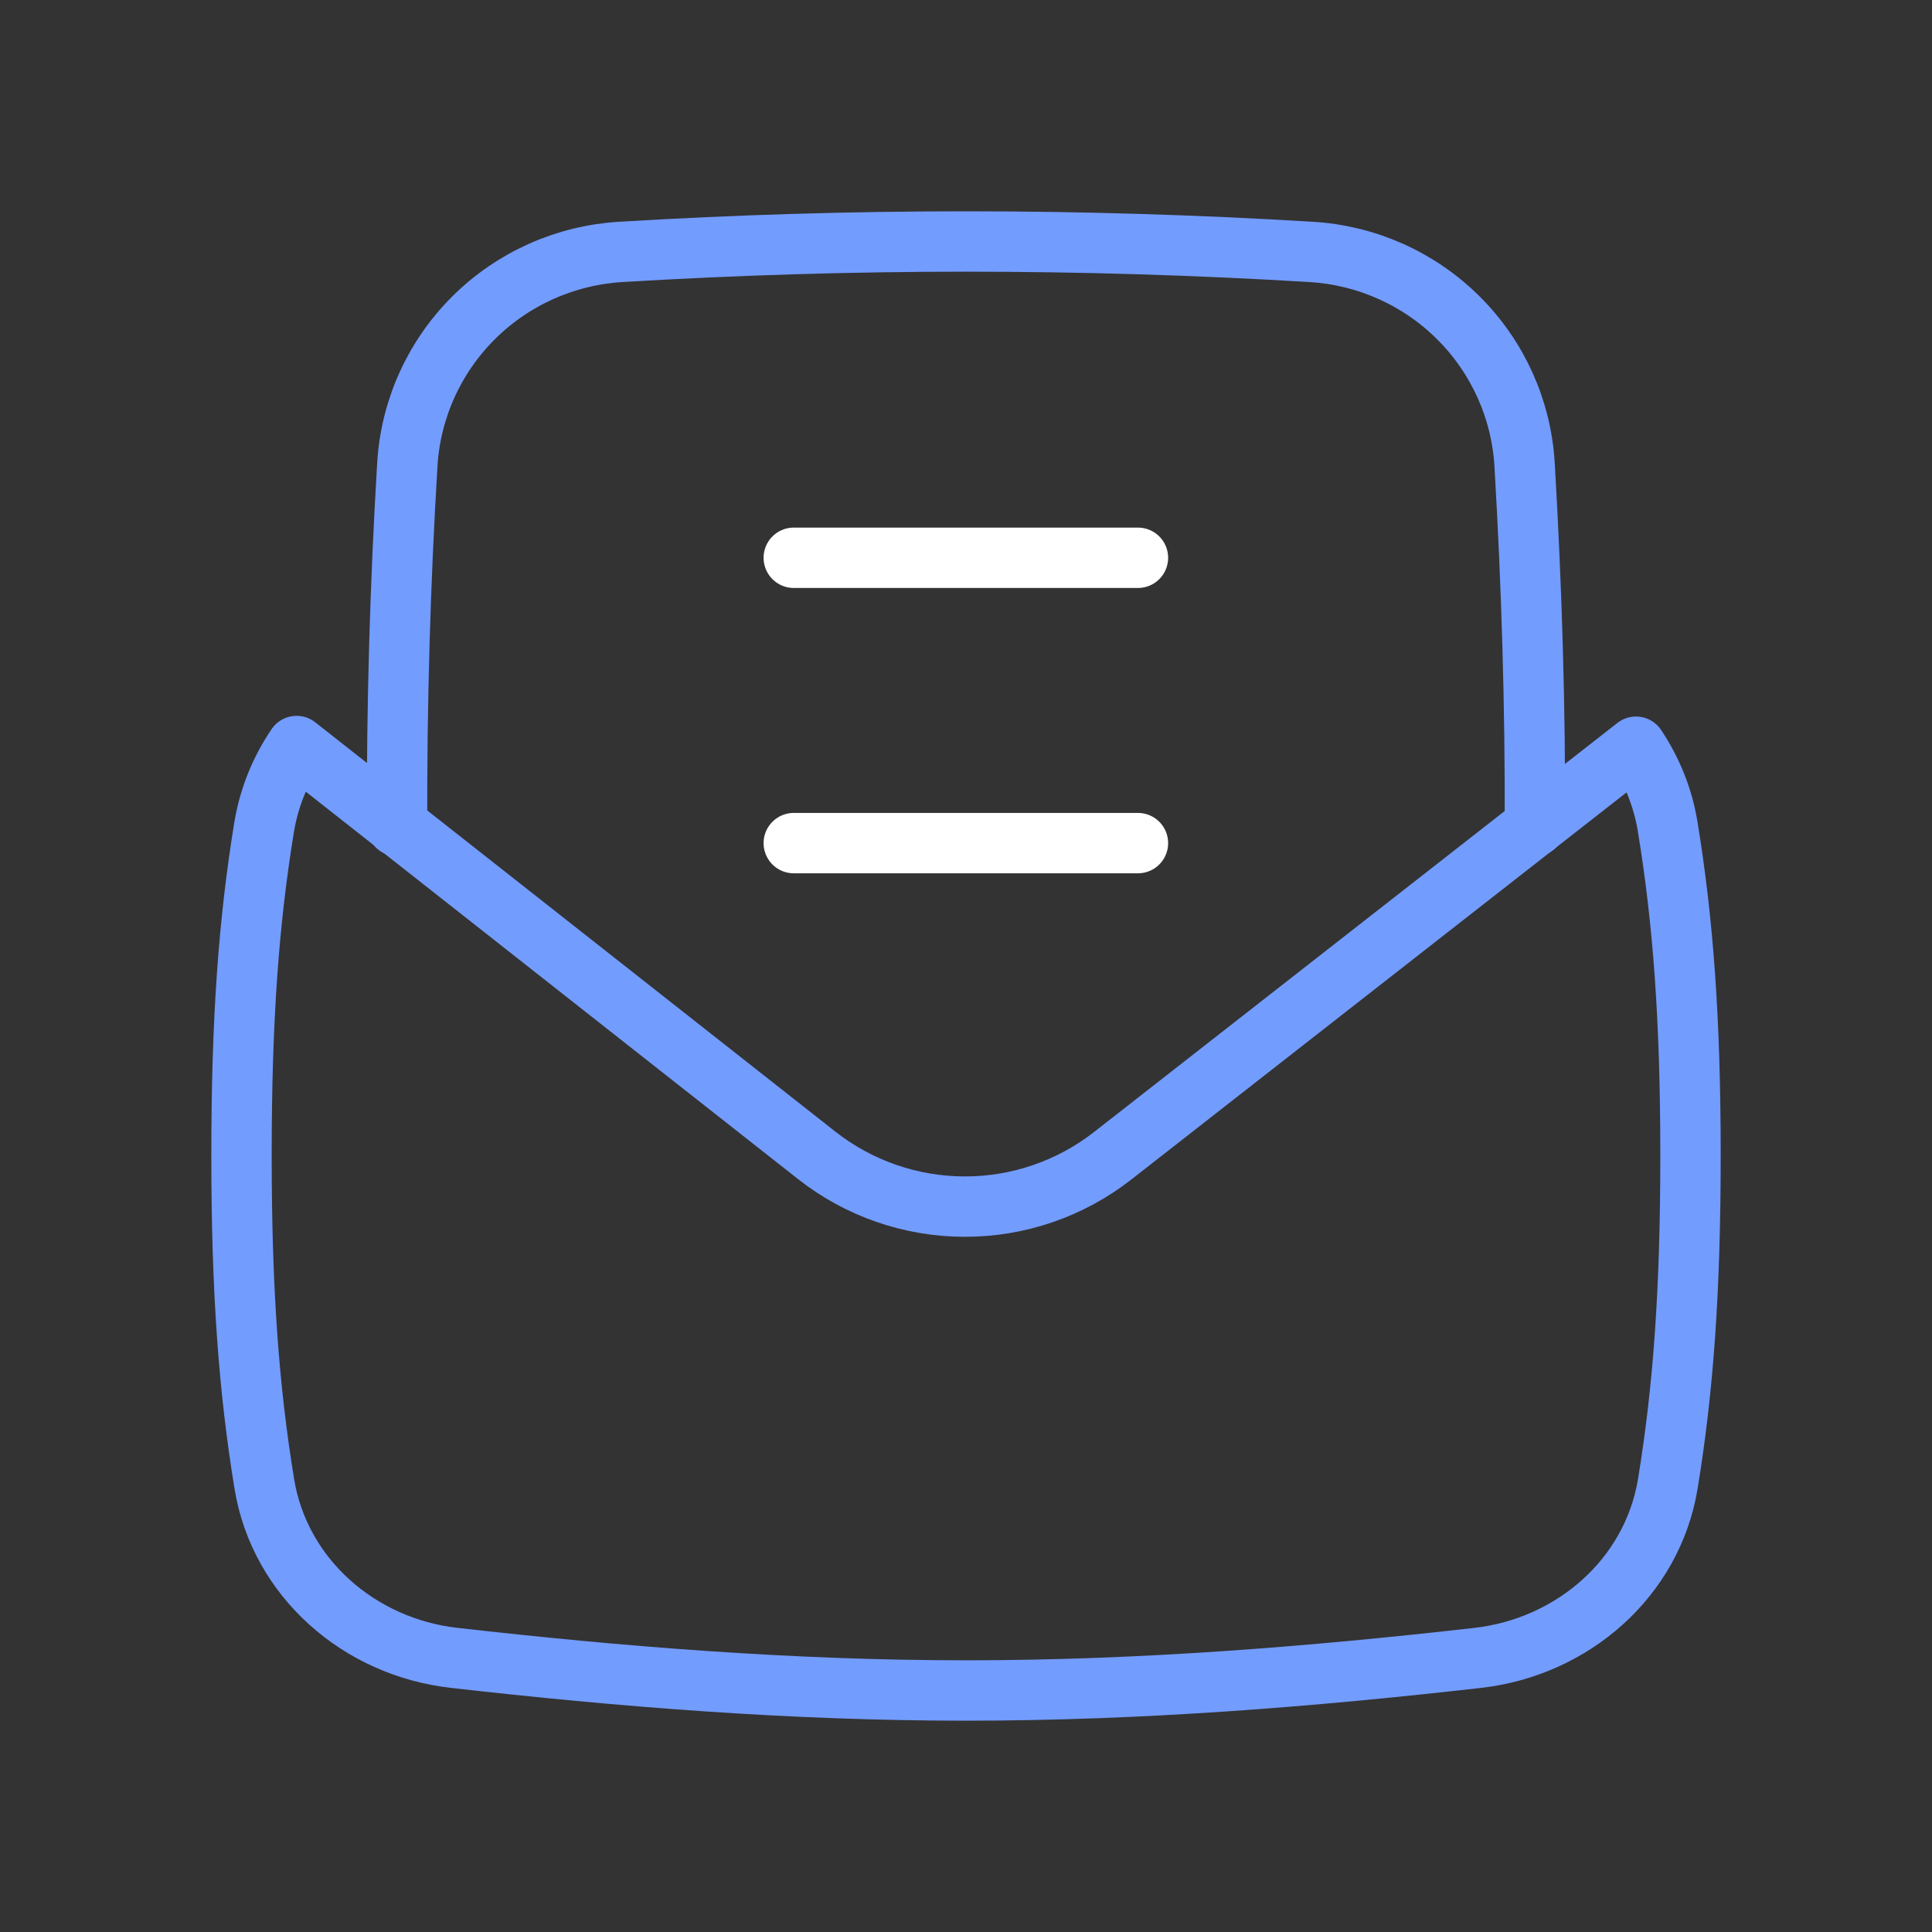
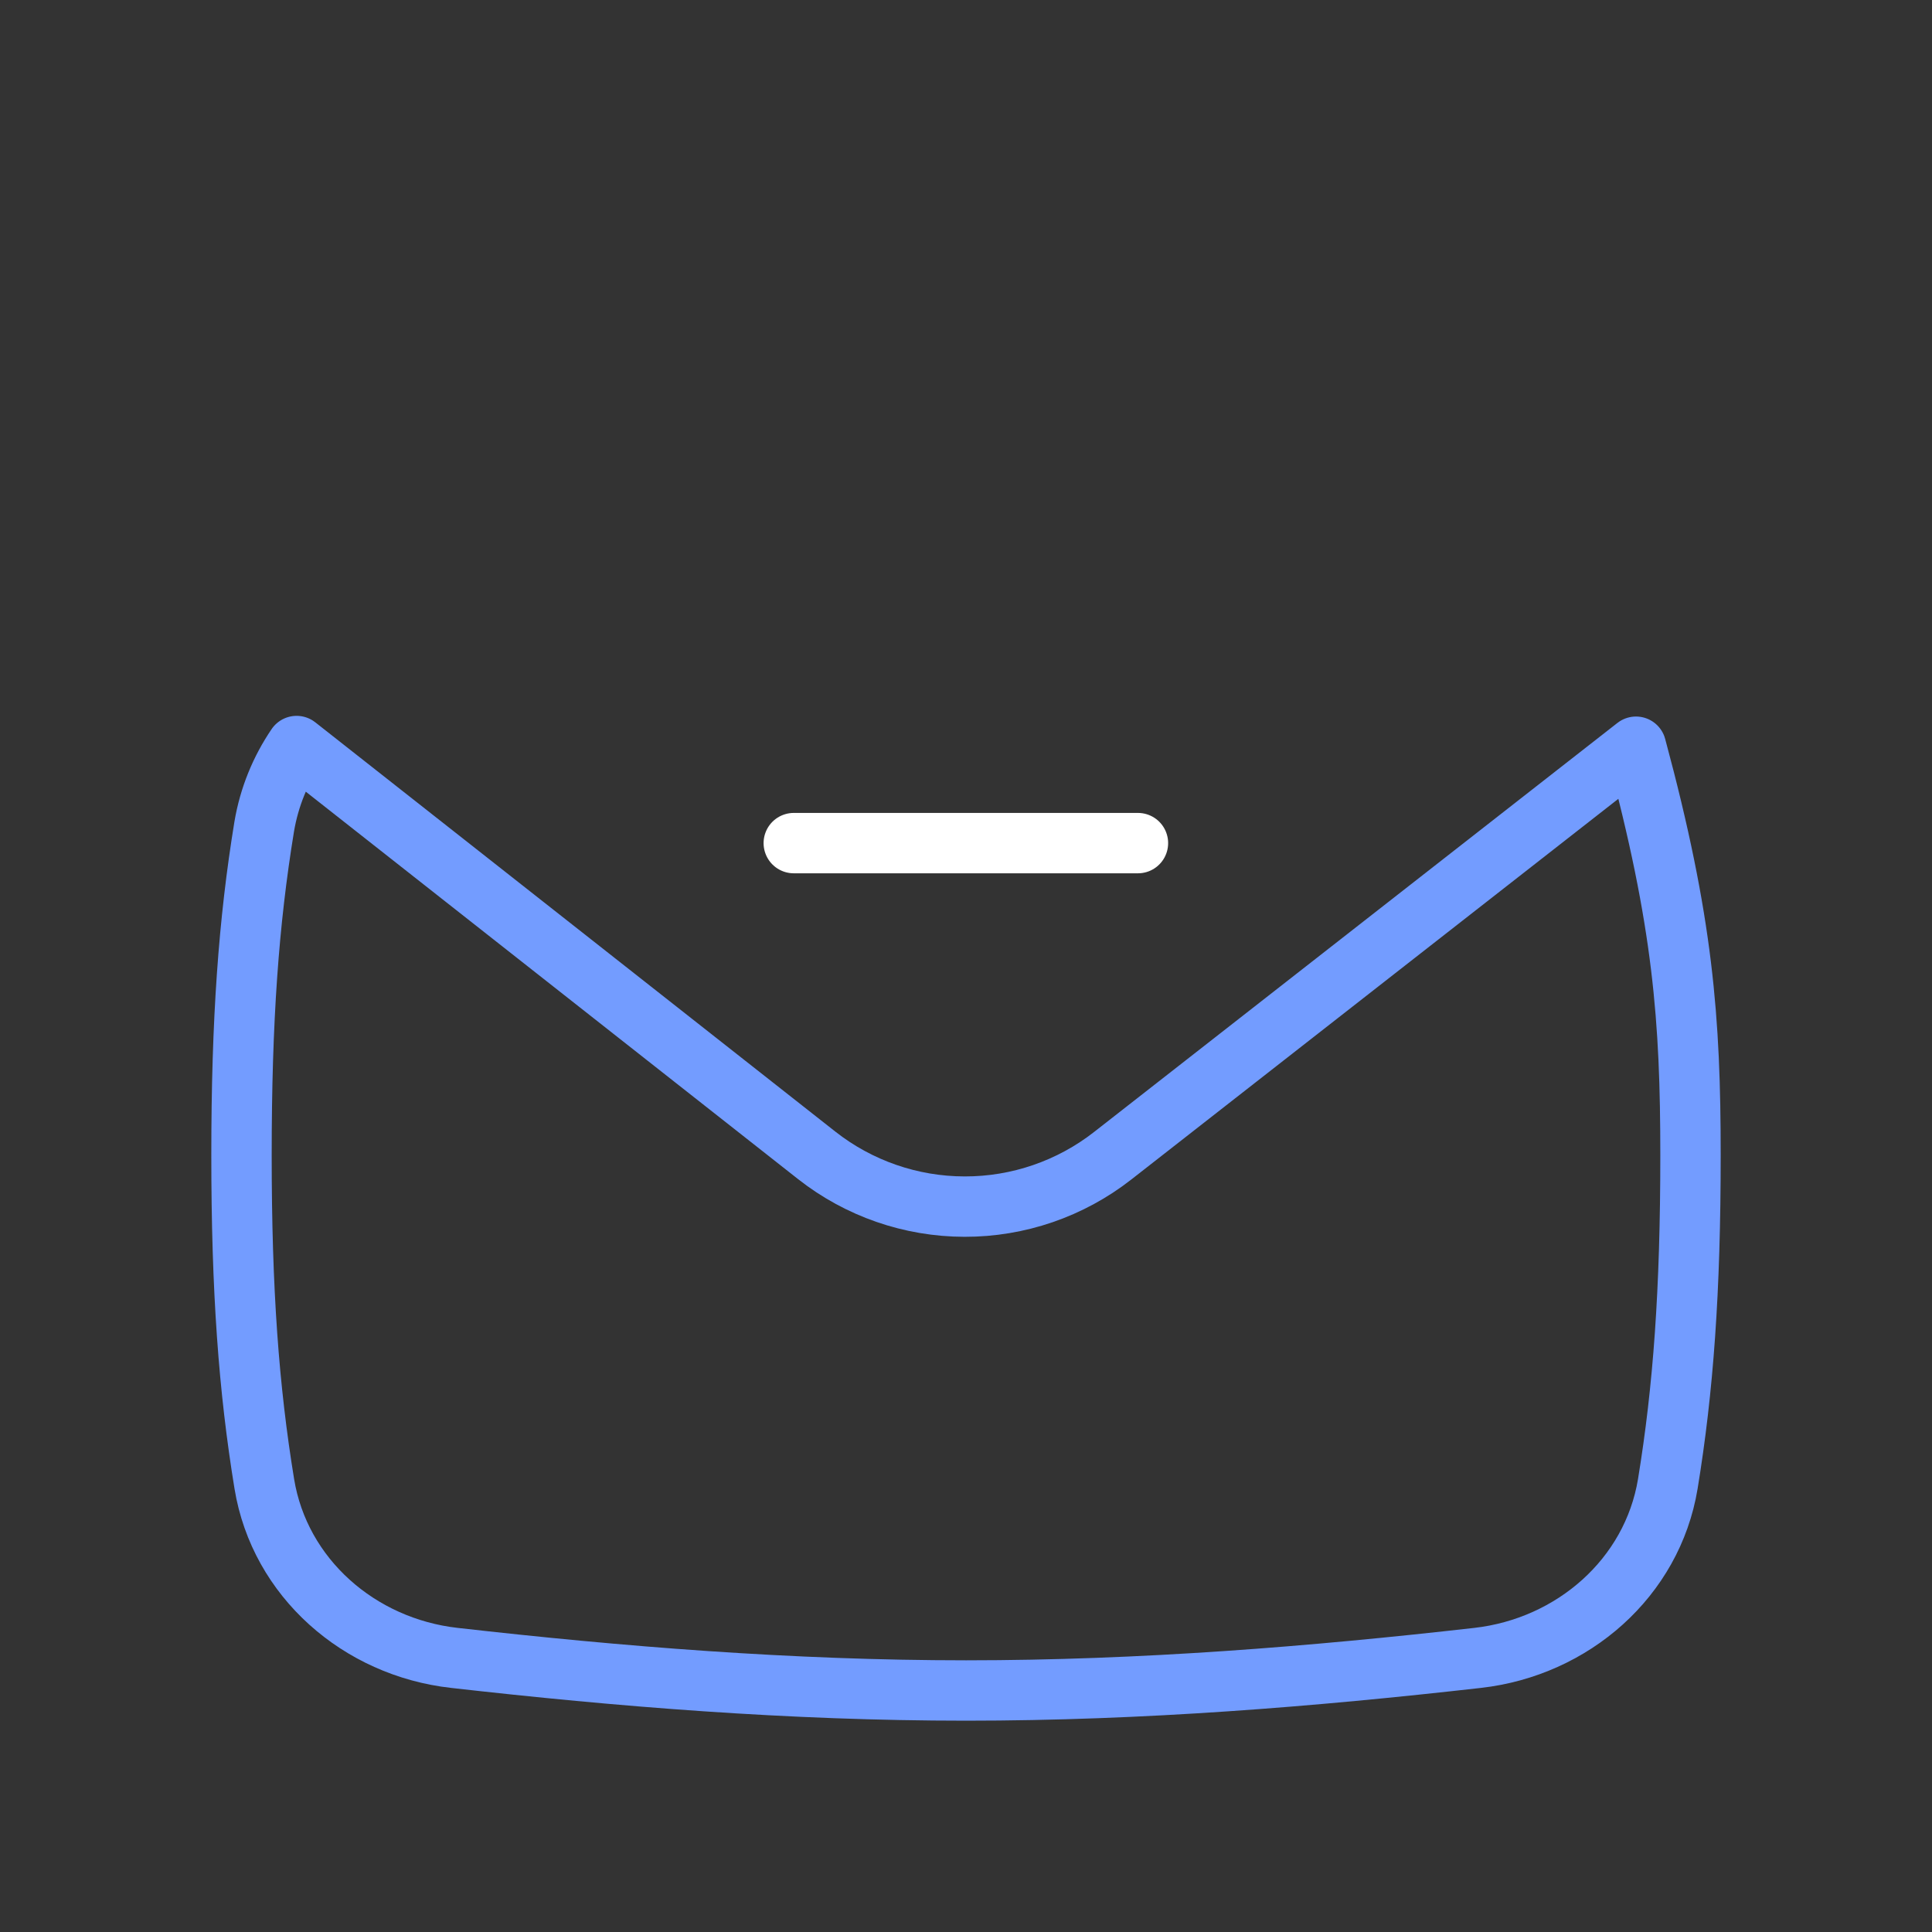
<svg xmlns="http://www.w3.org/2000/svg" width="48" height="48" viewBox="0 0 48 48" fill="none">
  <rect x="0" y="0" width="48" height="48" fill="#333333" stroke="none" />
-   <path d="M9.865 20.523C9.855 17.527 9.94 14.531 10.12 11.541C10.202 10.166 10.788 8.869 11.767 7.895C12.746 6.921 14.05 6.339 15.432 6.258C21.137 5.914 26.858 5.914 32.564 6.258C33.946 6.338 35.251 6.92 36.23 7.894C37.21 8.868 37.796 10.165 37.878 11.541C38.056 14.575 38.145 17.547 38.134 20.523" stroke="#739CFF" stroke-width="1.5" stroke-linecap="round" stroke-linejoin="round" />
  <path d="M19.721 20.947H28.272" stroke="white" stroke-width="1.5" stroke-linecap="round" stroke-linejoin="round" />
-   <path d="M19.721 13.858H28.272" stroke="white" stroke-width="1.5" stroke-linecap="round" stroke-linejoin="round" />
-   <path d="M7.369 18.535L20.29 28.704C21.336 29.527 22.63 29.976 23.964 29.978C25.297 29.981 26.593 29.536 27.642 28.716L40.646 18.552C41.038 19.14 41.314 19.808 41.433 20.538C41.819 22.896 42 25.333 42 28.701C42 32.07 41.822 34.51 41.436 36.868C41.05 39.202 39.075 40.922 36.712 41.19C32.621 41.654 28.369 42 24.002 42C19.631 42 15.379 41.654 11.288 41.19C8.925 40.925 6.95 39.202 6.567 36.868C6.181 34.51 6 32.073 6 28.701C6 25.333 6.178 22.896 6.564 20.538C6.689 19.799 6.968 19.126 7.369 18.535Z" stroke="#739CFF" stroke-width="1.5" stroke-linecap="round" stroke-linejoin="round" />
+   <path d="M7.369 18.535L20.29 28.704C21.336 29.527 22.63 29.976 23.964 29.978C25.297 29.981 26.593 29.536 27.642 28.716L40.646 18.552C41.819 22.896 42 25.333 42 28.701C42 32.07 41.822 34.51 41.436 36.868C41.05 39.202 39.075 40.922 36.712 41.19C32.621 41.654 28.369 42 24.002 42C19.631 42 15.379 41.654 11.288 41.19C8.925 40.925 6.95 39.202 6.567 36.868C6.181 34.51 6 32.073 6 28.701C6 25.333 6.178 22.896 6.564 20.538C6.689 19.799 6.968 19.126 7.369 18.535Z" stroke="#739CFF" stroke-width="1.5" stroke-linecap="round" stroke-linejoin="round" />
</svg>